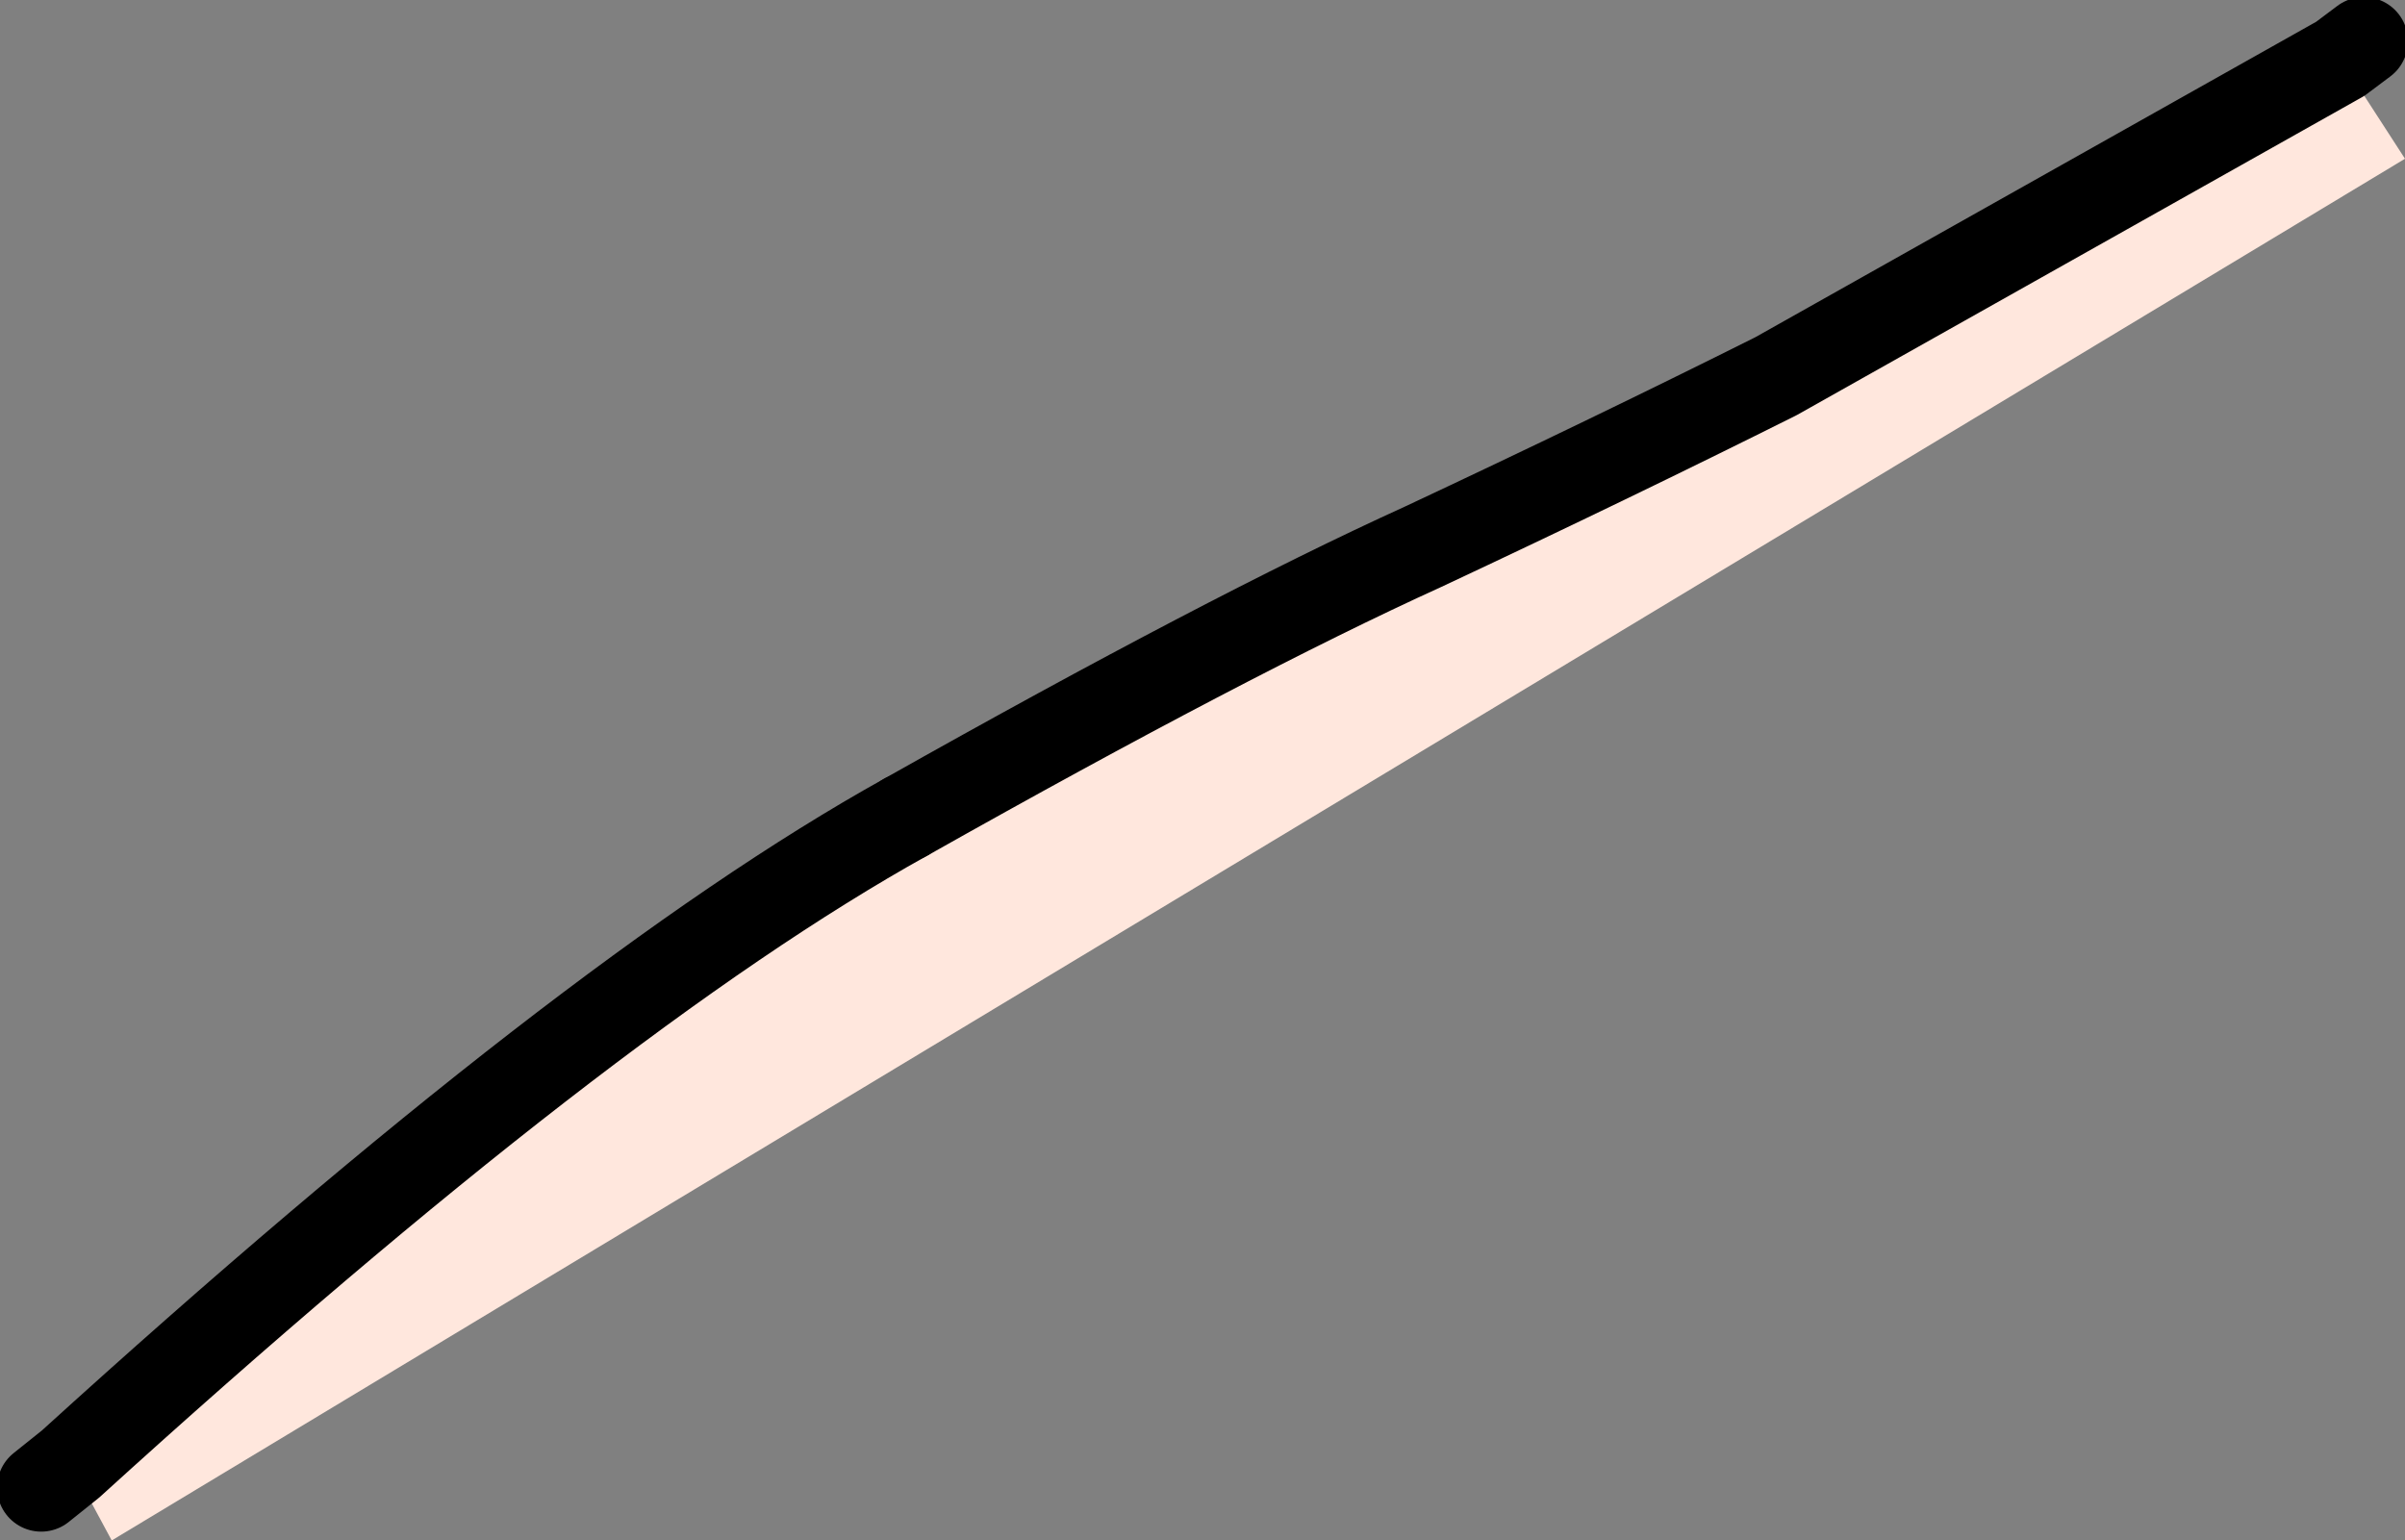
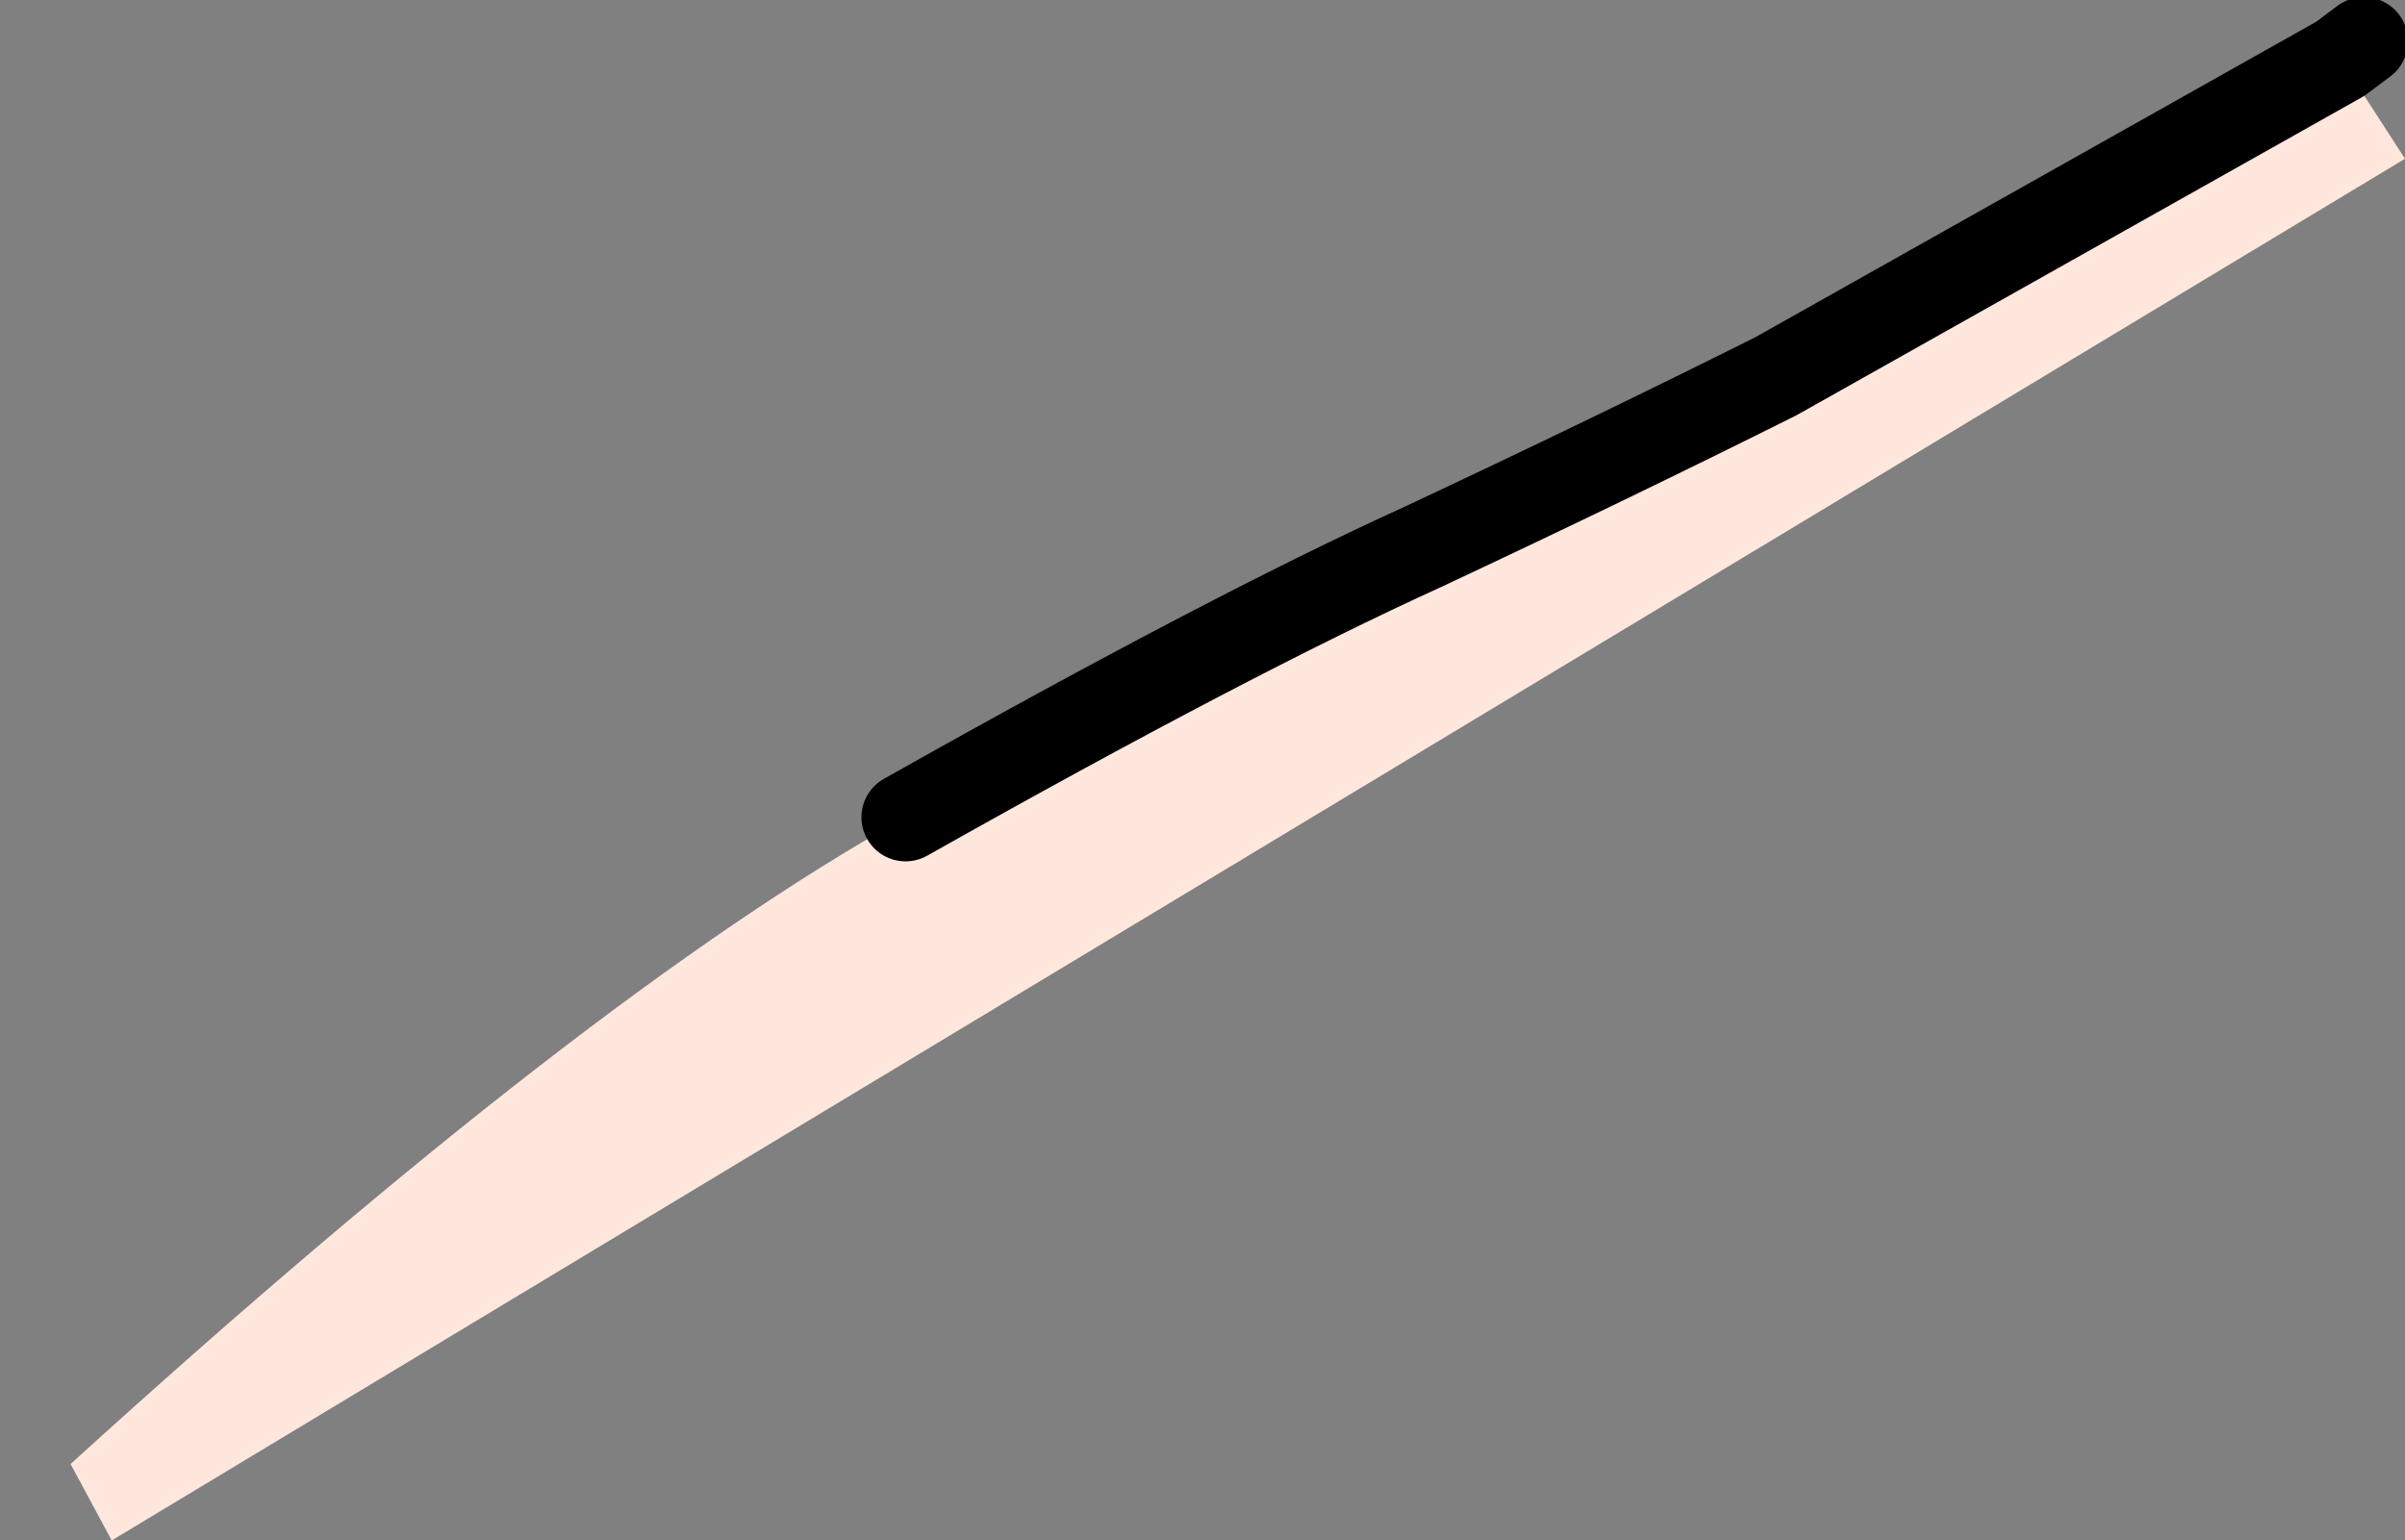
<svg xmlns="http://www.w3.org/2000/svg" height="13.1px" width="20.45px">
  <rect width="100%" height="100%" fill="#808080" stroke="none" />
  <g transform="matrix(1.0, 0.0, 0.0, 1.0, 110.65, 48.85)">
    <path d="M-90.75 -48.35 L-90.2 -47.5 -109.7 -35.75 -110.05 -36.4 Q-105.65 -40.4 -102.95 -41.9 -100.2 -43.45 -98.55 -44.2 -96.95 -44.95 -95.55 -45.65 L-90.75 -48.35" fill="#ffe7dd" fill-rule="evenodd" stroke="none" />
-     <path d="M-110.05 -36.4 L-110.3 -36.2 M-110.05 -36.4 Q-105.65 -40.4 -102.95 -41.9" fill="none" stroke="#000000" stroke-linecap="round" stroke-linejoin="round" stroke-width="0.75" />
    <path d="M-90.75 -48.35 L-90.55 -48.5 M-102.95 -41.9 Q-100.2 -43.45 -98.55 -44.2 -96.95 -44.95 -95.55 -45.65 L-90.75 -48.35" fill="none" stroke="#000000" stroke-linecap="round" stroke-linejoin="round" stroke-width="0.75" />
  </g>
</svg>